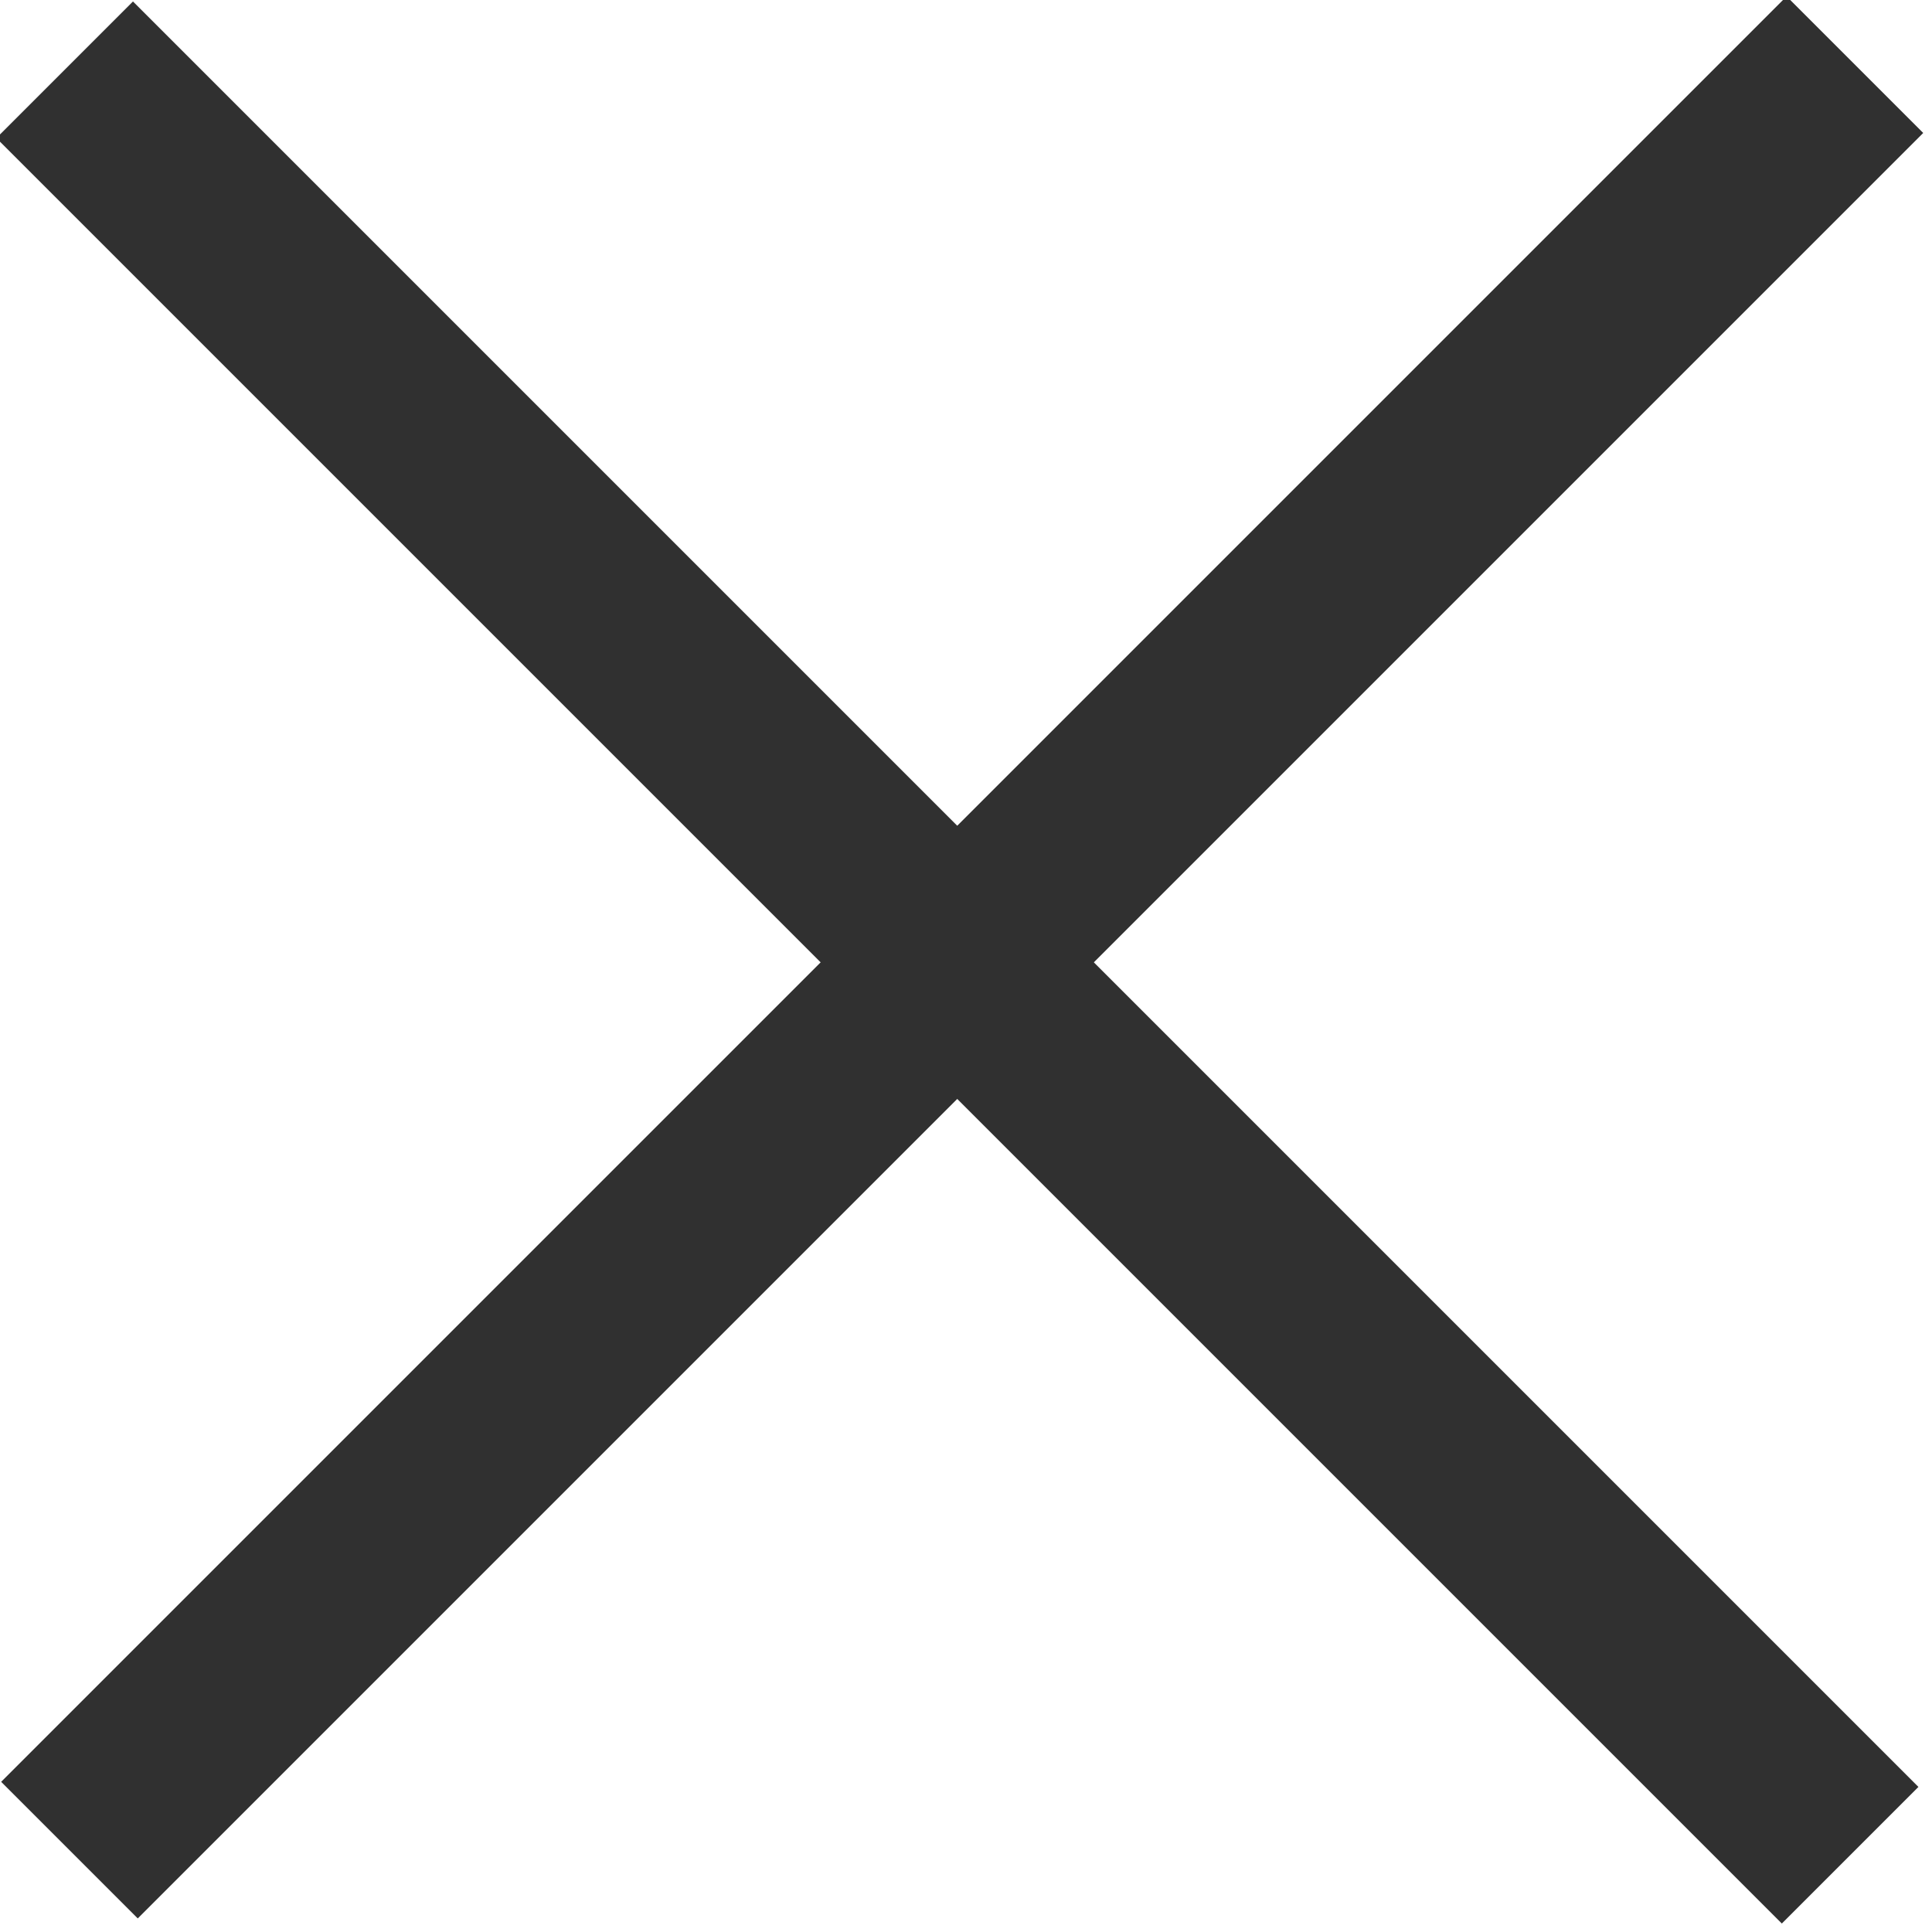
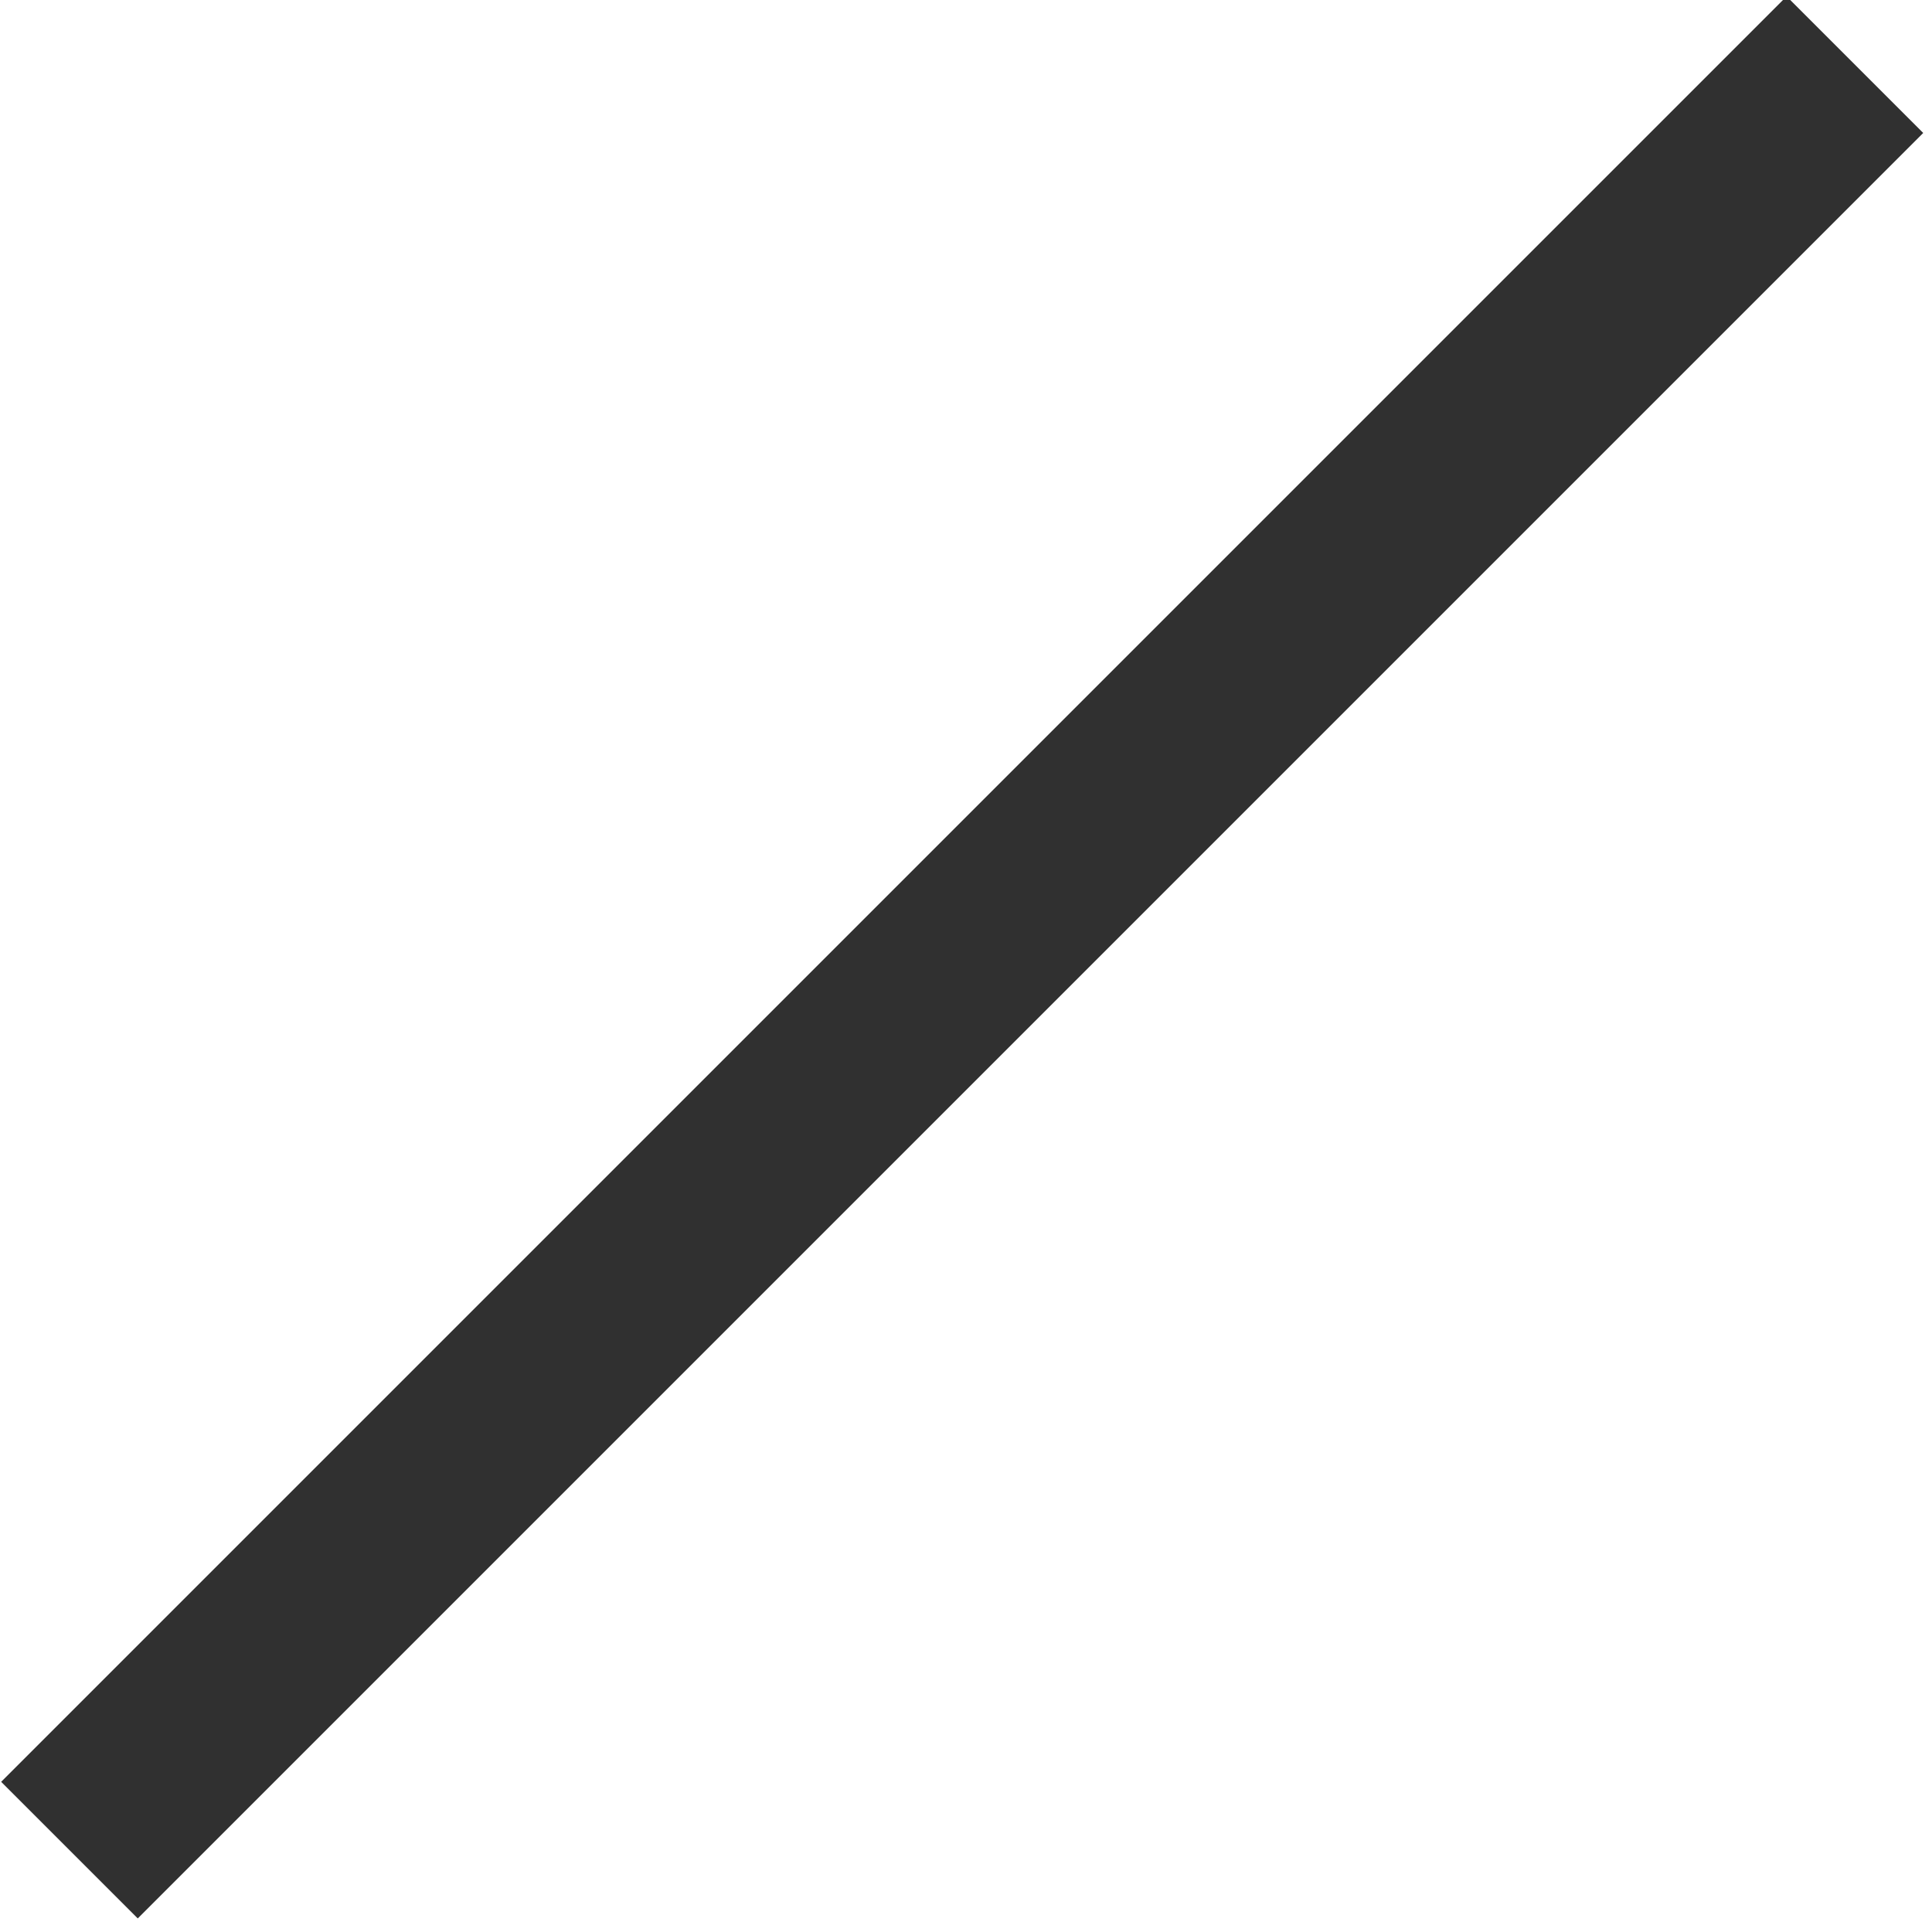
<svg xmlns="http://www.w3.org/2000/svg" version="1.1" id="Layer_1" x="0px" y="0px" viewBox="0 0 14 14" style="enable-background:new 0 0 14 14;" xml:space="preserve">
  <style type="text/css">
	.st0{fill:#303030;}
</style>
  <g>
-     <rect x="-2.2" y="6.3" transform="matrix(0.707 0.707 -0.707 0.707 6.973 -2.888)" class="st0" width="18.3" height="1.4" />
-   </g>
+     </g>
  <g>
    <rect x="-2.2" y="6.3" transform="matrix(-0.707 0.707 -0.707 -0.707 16.835 6.973)" class="st0" width="18.3" height="1.4" />
  </g>
</svg>